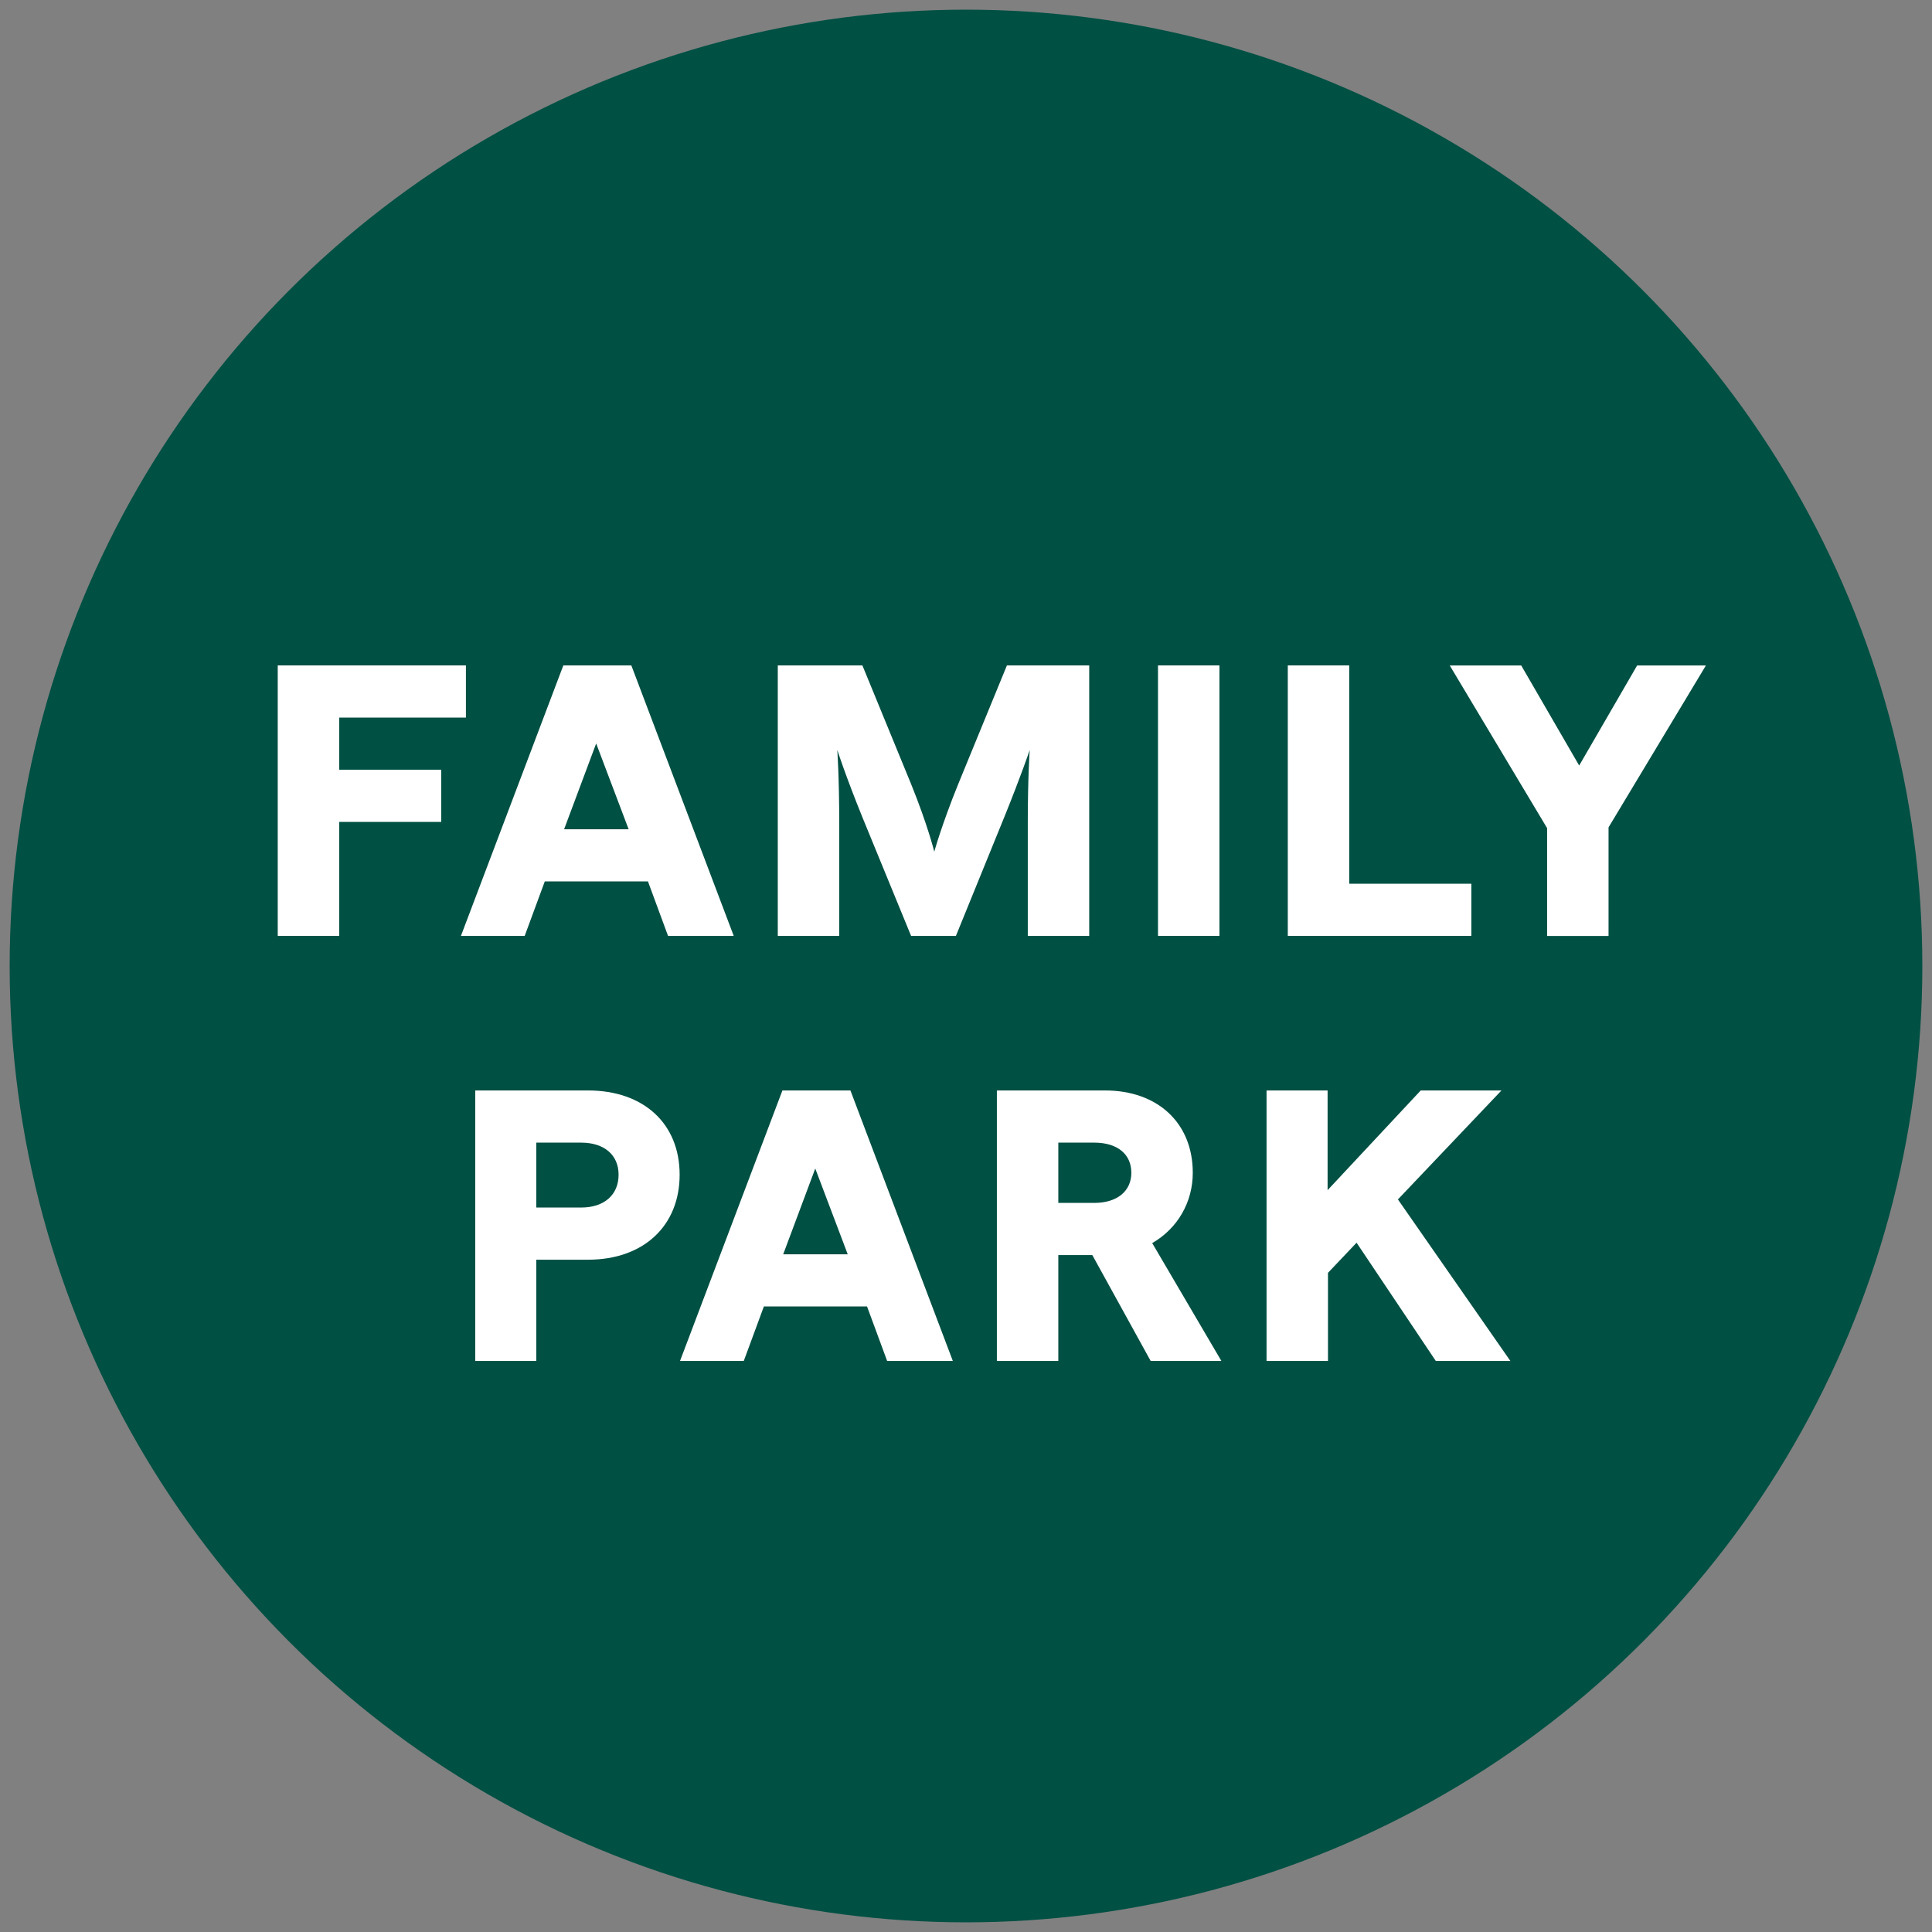
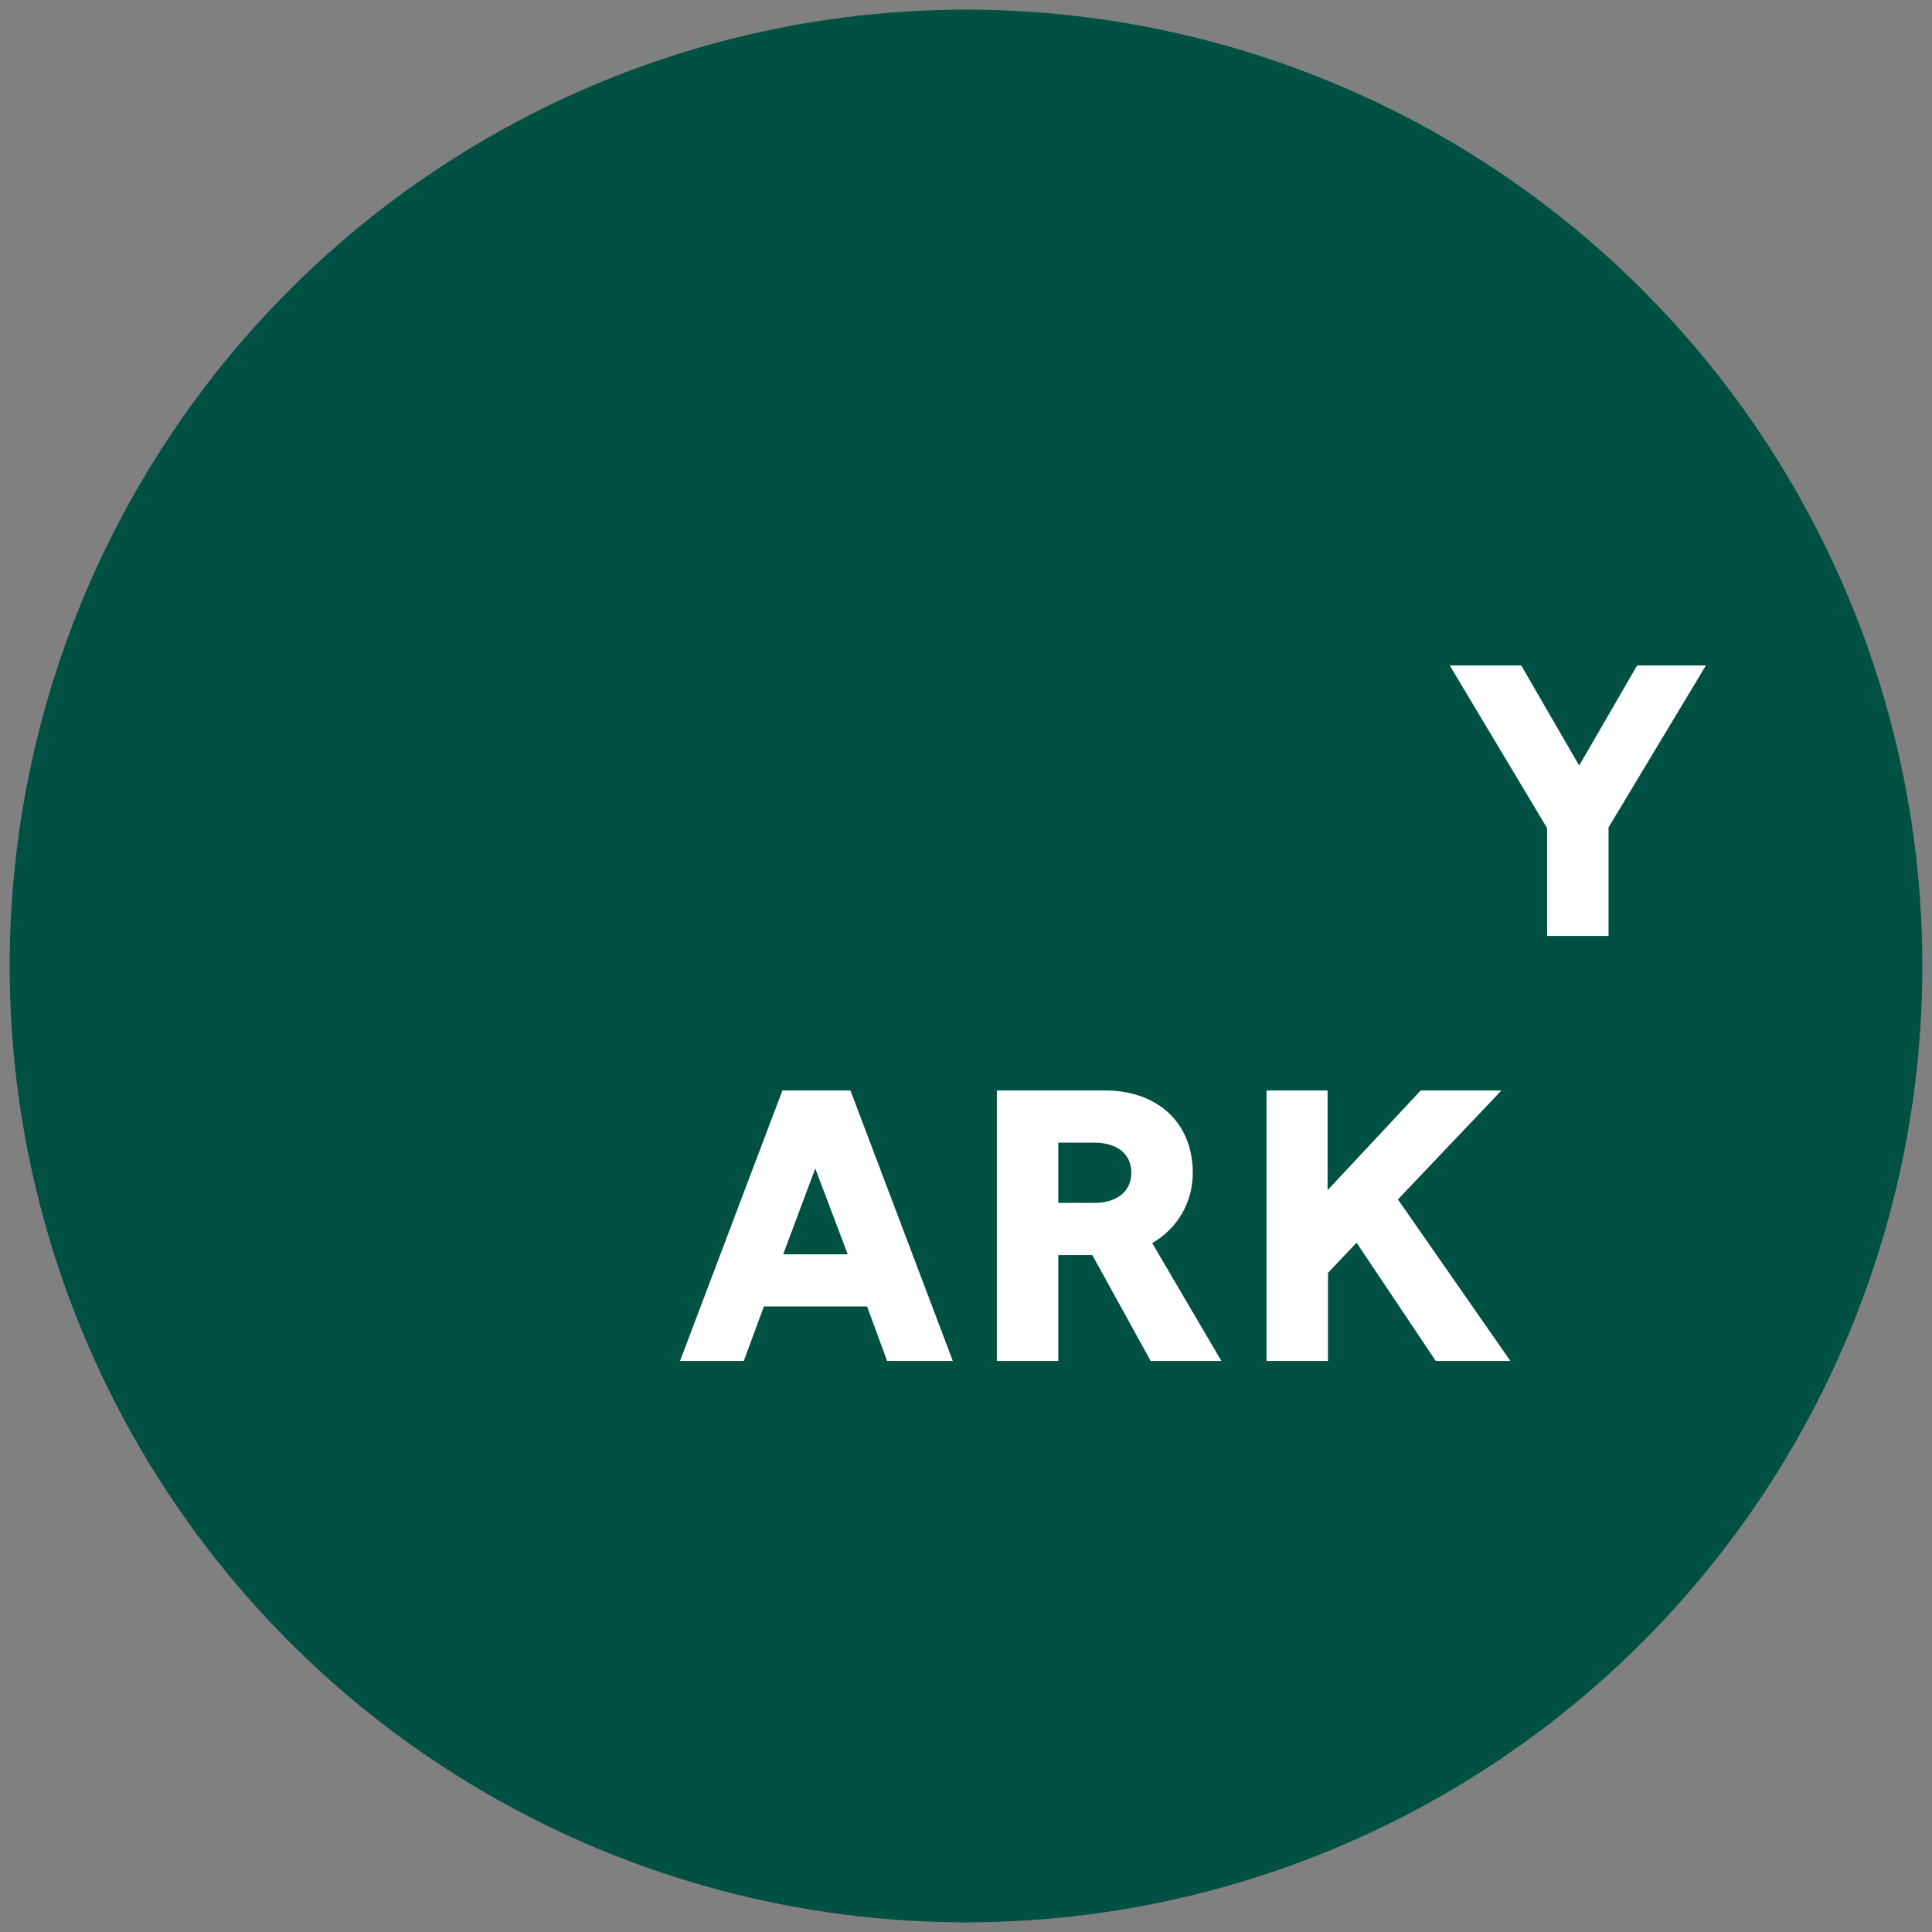
<svg xmlns="http://www.w3.org/2000/svg" viewBox="0 0 500 500">
  <rect x="0" y="0" width="500" height="500" fill="#808080" stroke="none" />
  <circle cx="250" cy="250" fill="#005043" r="247.5" />
  <g fill="#fff">
-     <path d="m71.88 172.21h48.7v13.5h-32.8v13.5h26.4v13.5h-26.4v29.5h-15.9z" />
-     <path d="m145.79 172.21h17.6l26.5 70h-17l-5.2-14.1h-26.7l-5.2 14.1h-16.5zm16.9 42.4-8.4-22.2-8.3 22.2z" />
-     <path d="m201.29 172.21h21.9l12.6 30.7c4.3 10.6 6 17.5 6 17.5s1.9-6.9 6.2-17.5l12.6-30.7h21.3v70h-15.9v-29.5c0-11.5.5-18.6.5-18.6s-2.3 6.8-6.6 17.4l-12.5 30.7h-11.6l-12.6-30.7c-4.3-10.6-6.5-17.4-6.5-17.4s.5 7.1.5 18.6v29.5h-15.9z" />
-     <path d="m299.69 172.21h15.9v70h-15.9z" />
-     <path d="m333.28 172.21h15.9v56.5h31.6v13.5h-47.5z" />
+     <path d="m299.69 172.21h15.9h-15.9z" />
    <path d="m400.39 214.32-25.2-42.1h18.5l15 25.9 15-25.9h17.8l-25.2 41.9v28.1h-15.9z" />
-     <path d="m122.99 282.21h29.2c14.4 0 23.7 8.6 23.7 21.8s-9.3 22-23.7 22h-13.4v26.2h-15.8zm37.1 21.8c0-5.1-3.7-8.3-9.7-8.3h-11.6v16.8h11.6c6 0 9.7-3.3 9.7-8.5z" />
    <path d="m202.49 282.21h17.6l26.5 70h-17l-5.2-14.1h-26.7l-5.2 14.1h-16.5zm16.9 42.4-8.4-22.2-8.3 22.2z" />
    <path d="m257.99 282.21h28c13.6 0 22.7 8.4 22.7 21.3 0 7.6-3.9 14.4-10.5 18.2l17.9 30.5h-18.3l-15.1-27.4h-8.8v27.4h-15.9zm34.8 21.3c0-4.8-3.6-7.8-9.6-7.8h-9.3v15.6h9.3c6 0 9.6-3.1 9.6-7.8z" />
    <path d="m327.78 282.21h15.8v25.8l24.1-25.8h20.9l-26.8 28.2 29.1 41.8h-19.3l-20.5-30.6-7.4 7.8v22.8h-15.9z" />
  </g>
</svg>